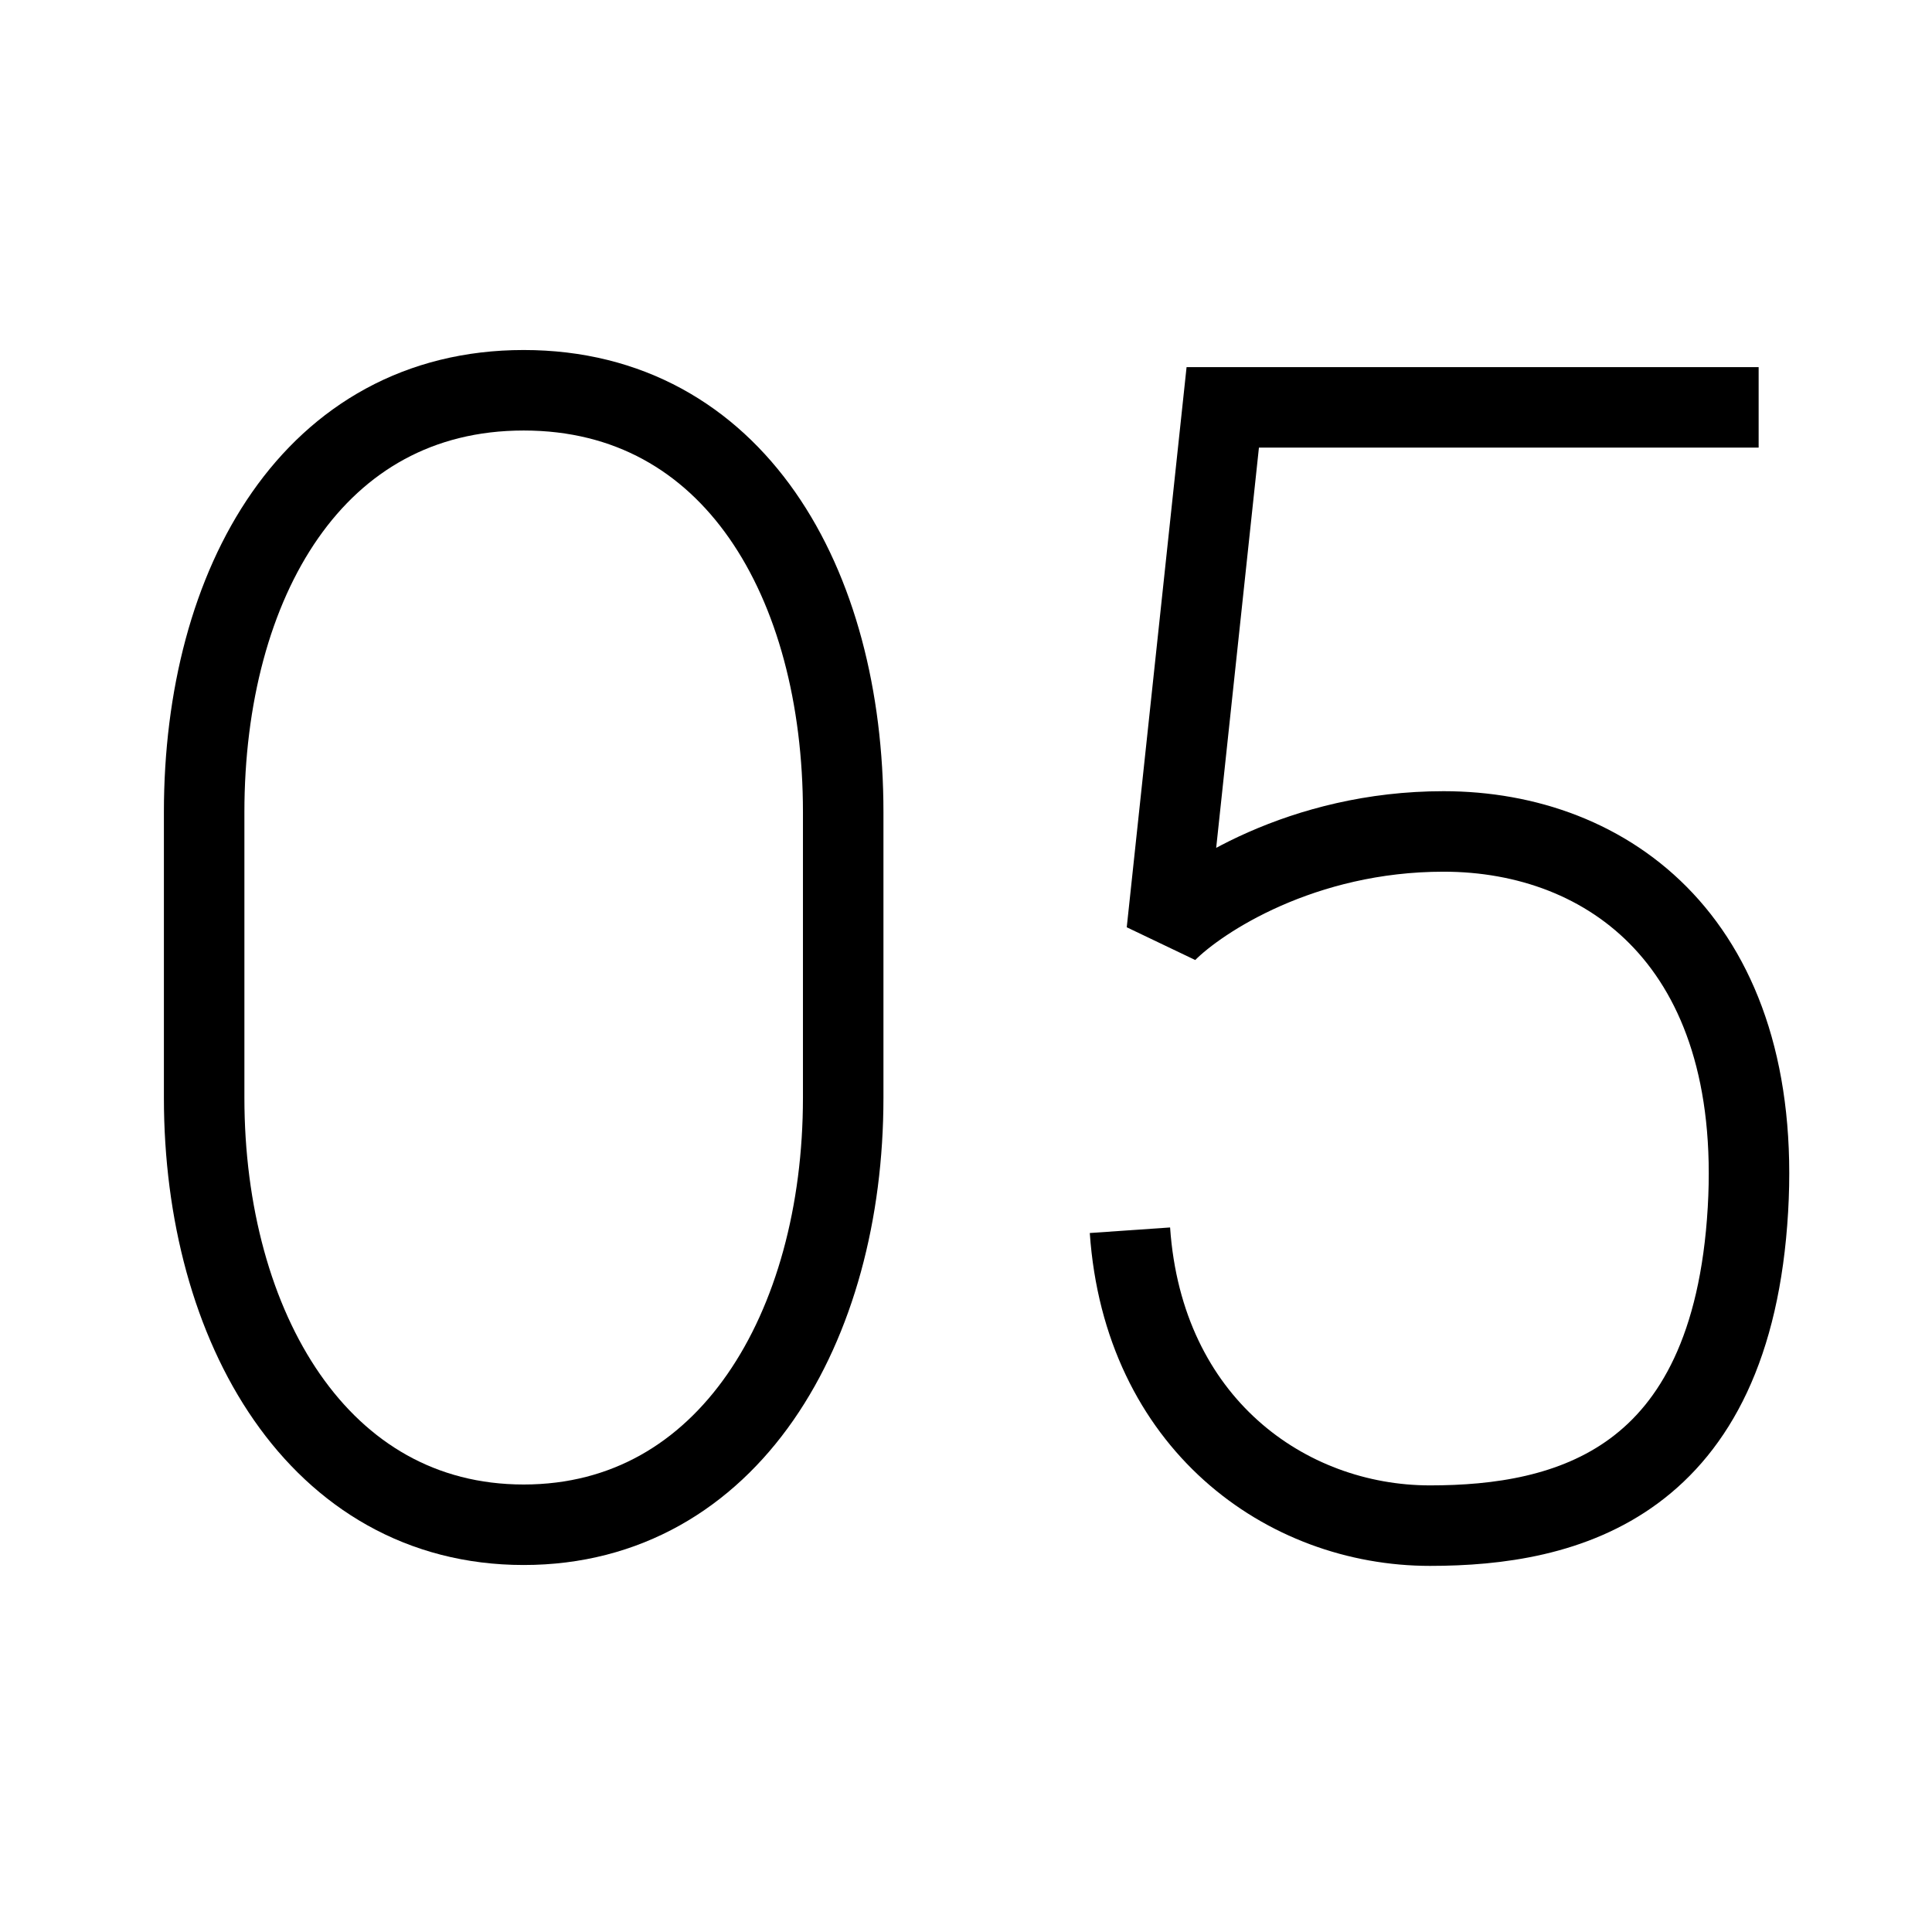
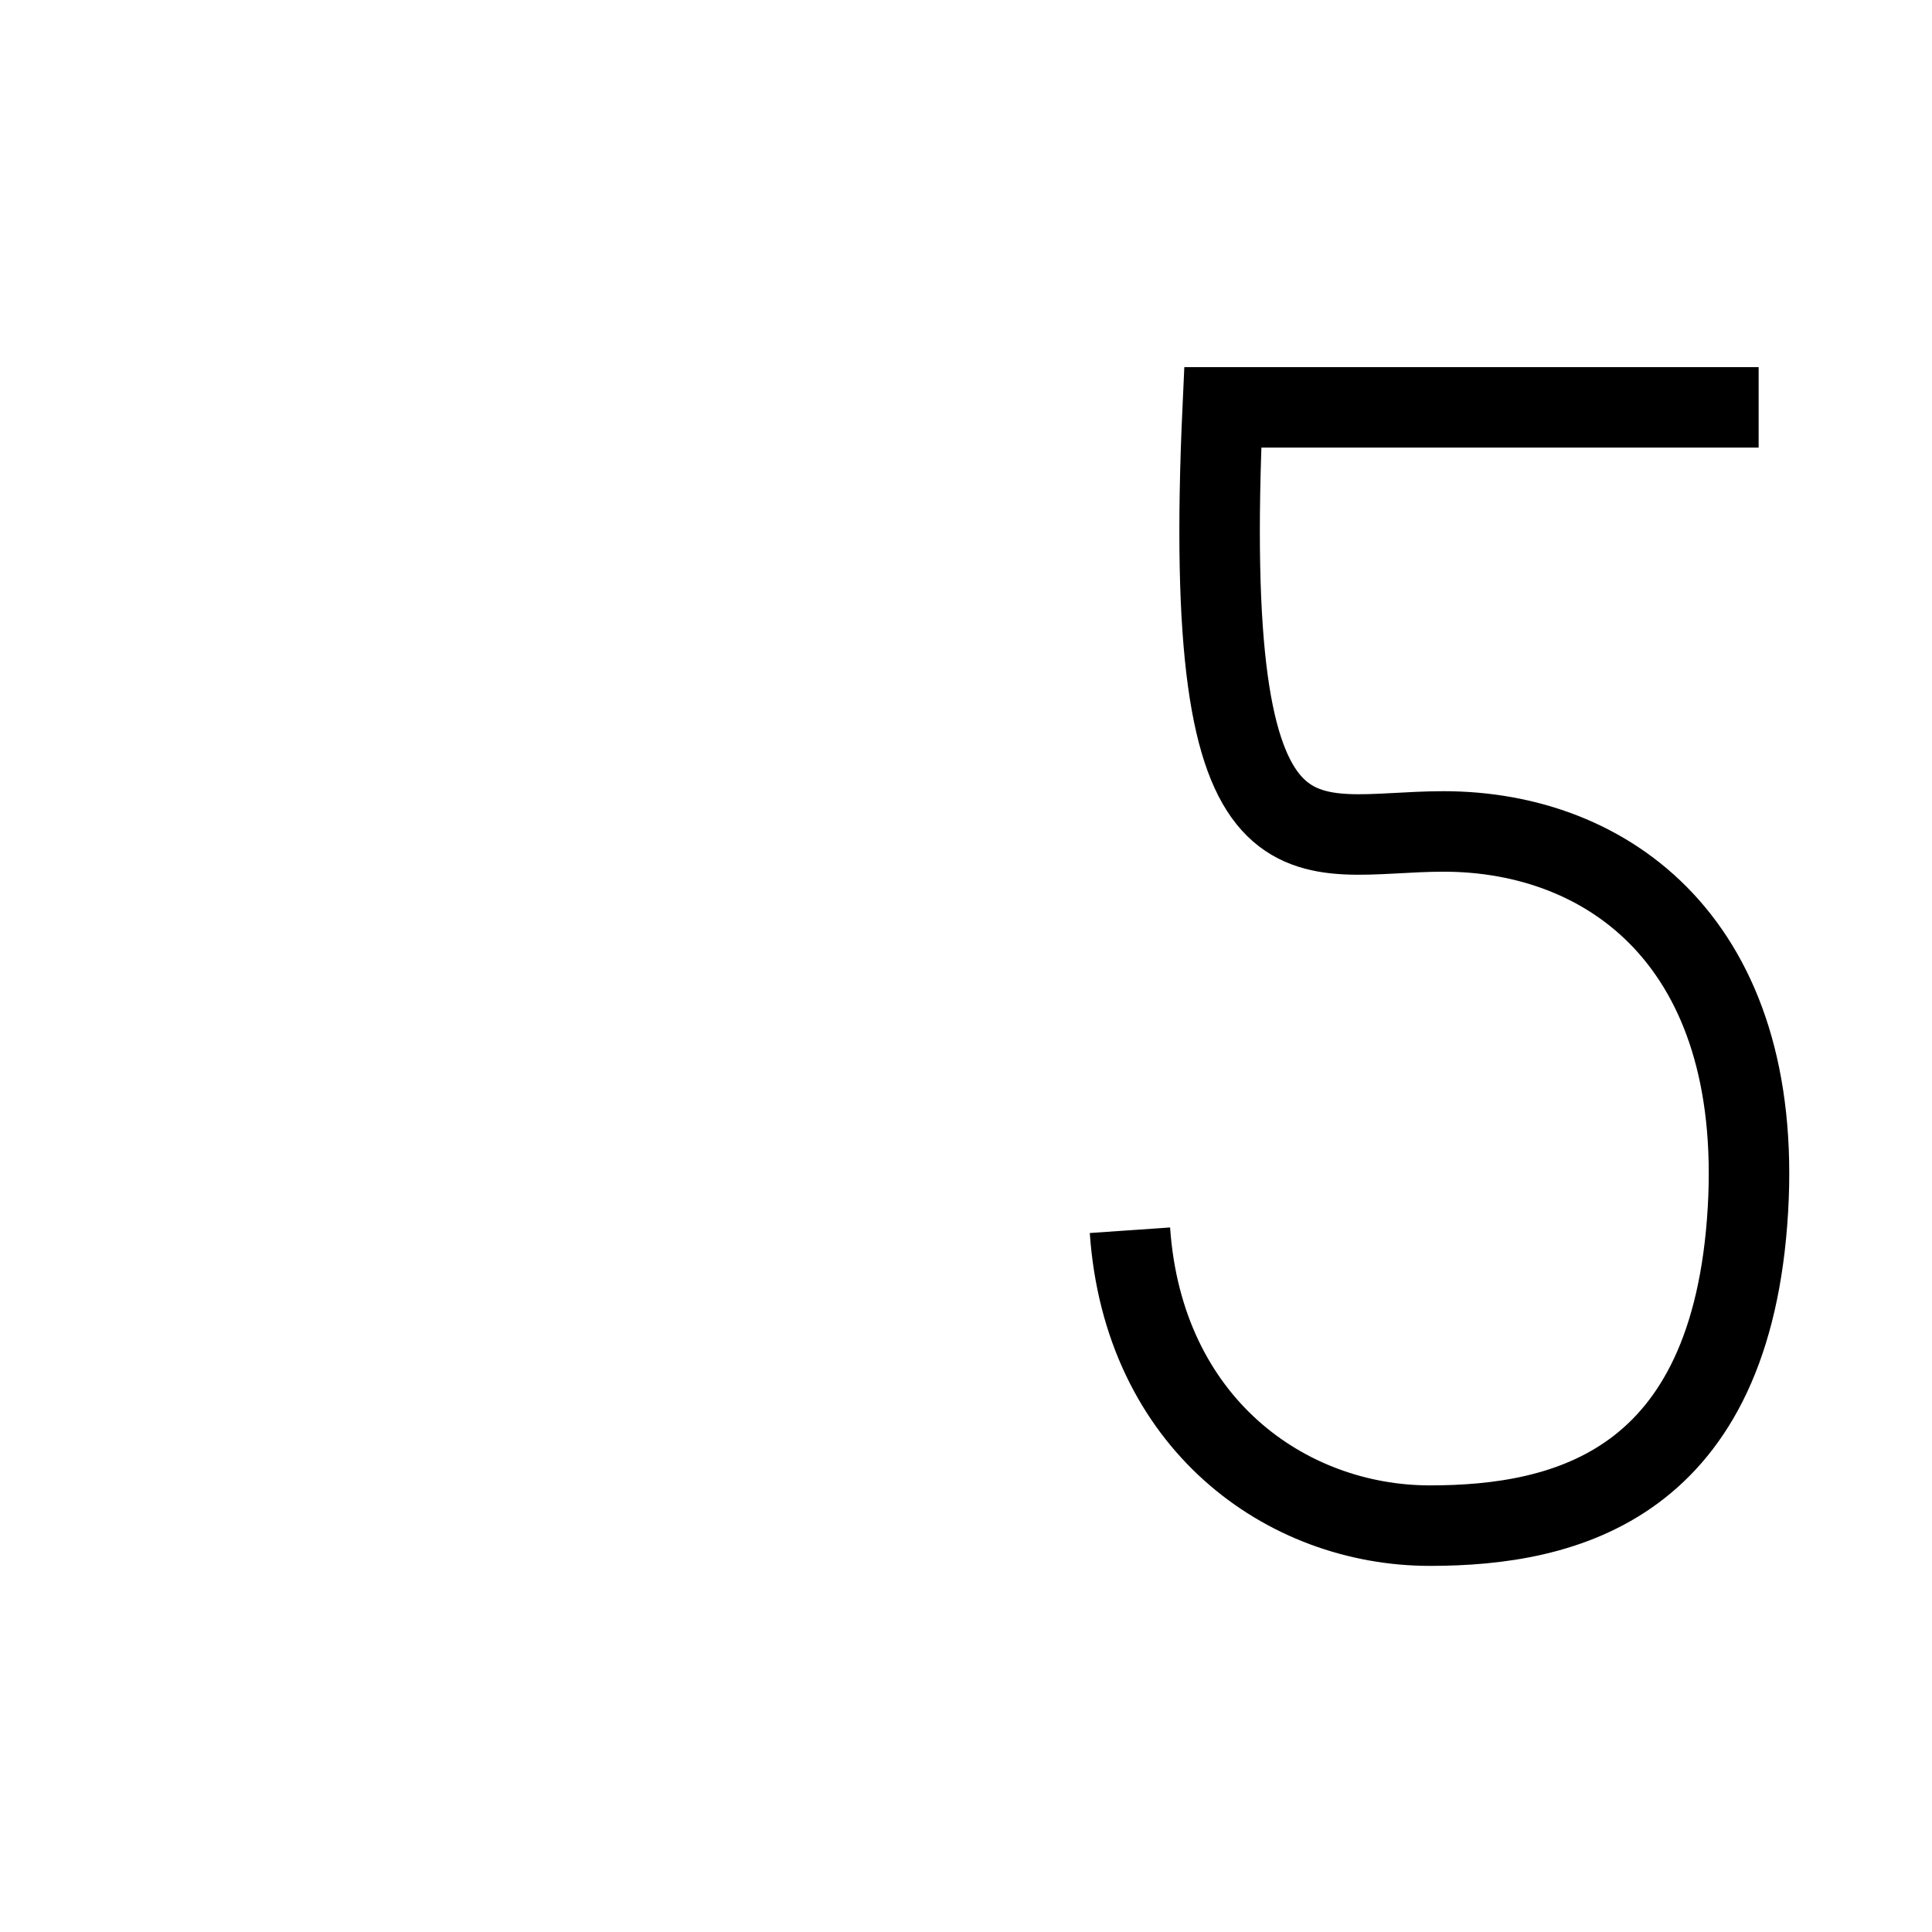
<svg xmlns="http://www.w3.org/2000/svg" width="48" height="48" viewBox="0 0 48 48" fill="none">
-   <path d="M5.072 20.179C5.072 14.482 7.789 9.696 13.011 9.696C18.233 9.696 20.949 14.482 20.949 20.179V27.273C20.949 32.97 18.105 37.882 13.011 37.882C7.916 37.882 5.072 32.97 5.072 27.273V20.179Z" stroke="black" stroke-width="2" />
-   <path d="M43.693 10.121H30.379L28.988 23.144C29.817 22.315 32.353 20.657 35.865 20.657C39.971 20.657 43.812 23.447 43.427 30.052C43.028 36.894 38.912 37.904 35.529 37.904C31.945 37.904 28.405 35.361 28.073 30.565" stroke="black" stroke-width="2" stroke-miterlimit="2.366" />
+   <path d="M43.693 10.121H30.379C29.817 22.315 32.353 20.657 35.865 20.657C39.971 20.657 43.812 23.447 43.427 30.052C43.028 36.894 38.912 37.904 35.529 37.904C31.945 37.904 28.405 35.361 28.073 30.565" stroke="black" stroke-width="2" stroke-miterlimit="2.366" />
</svg>